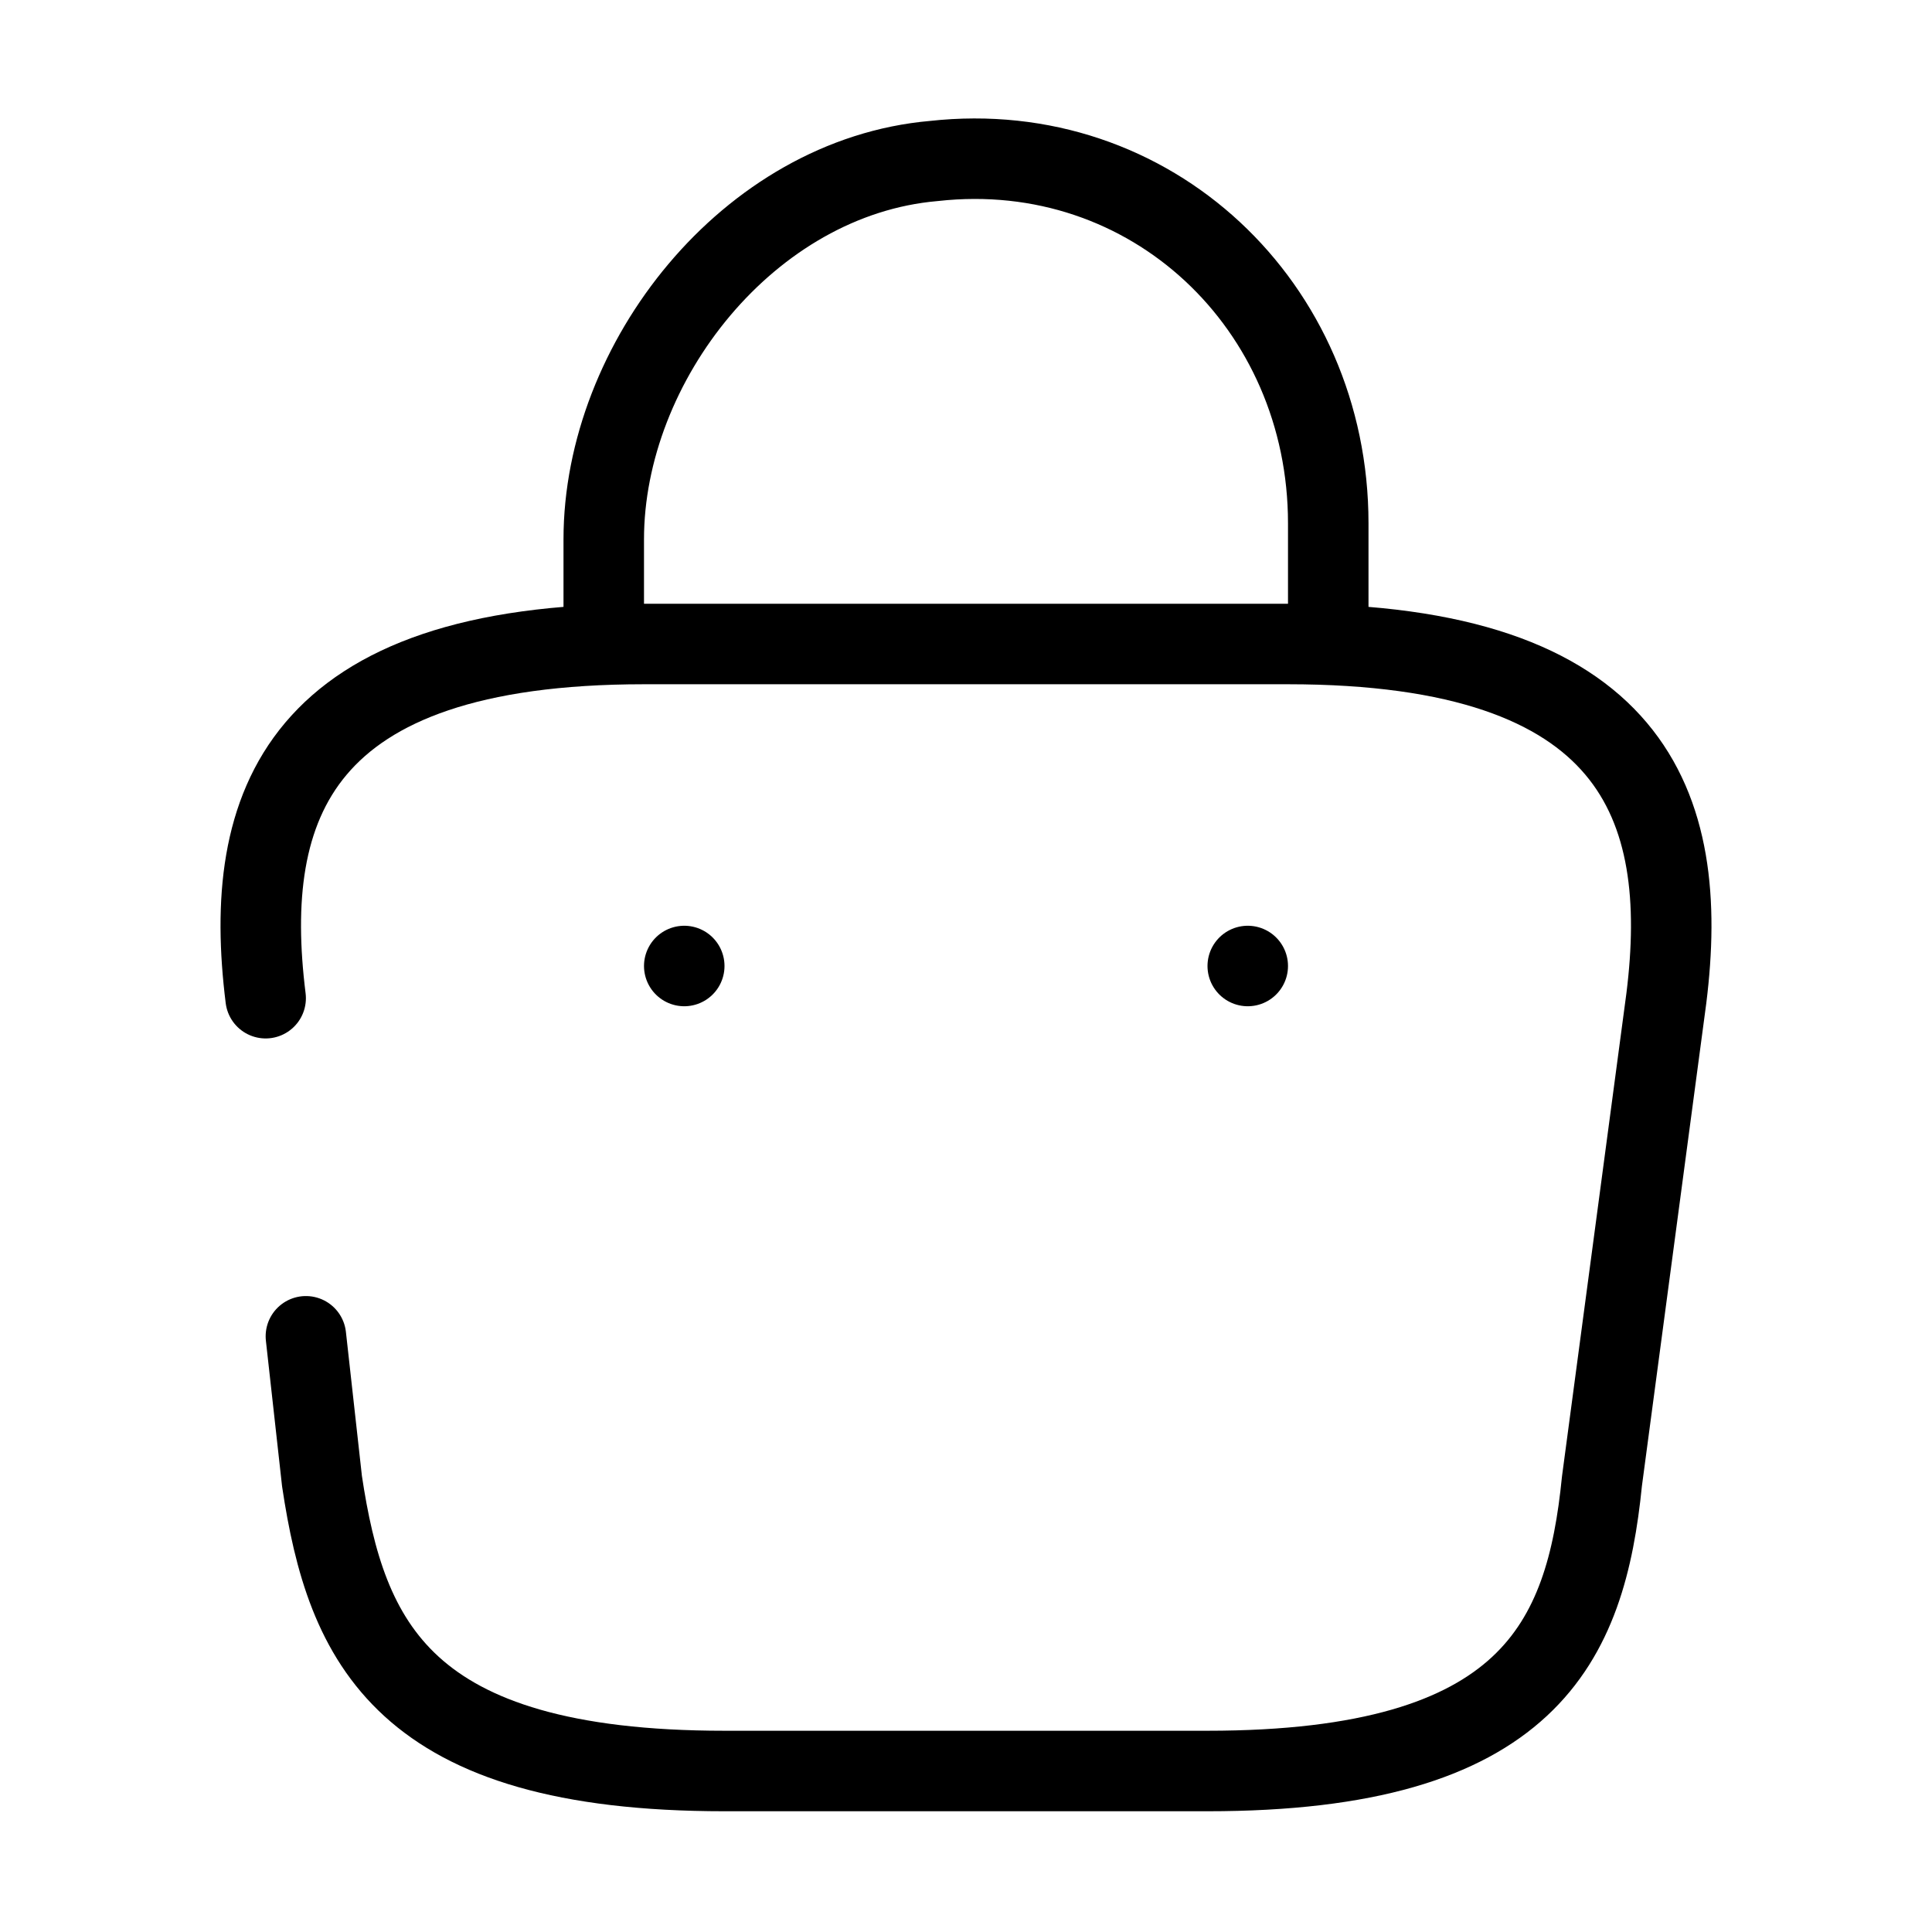
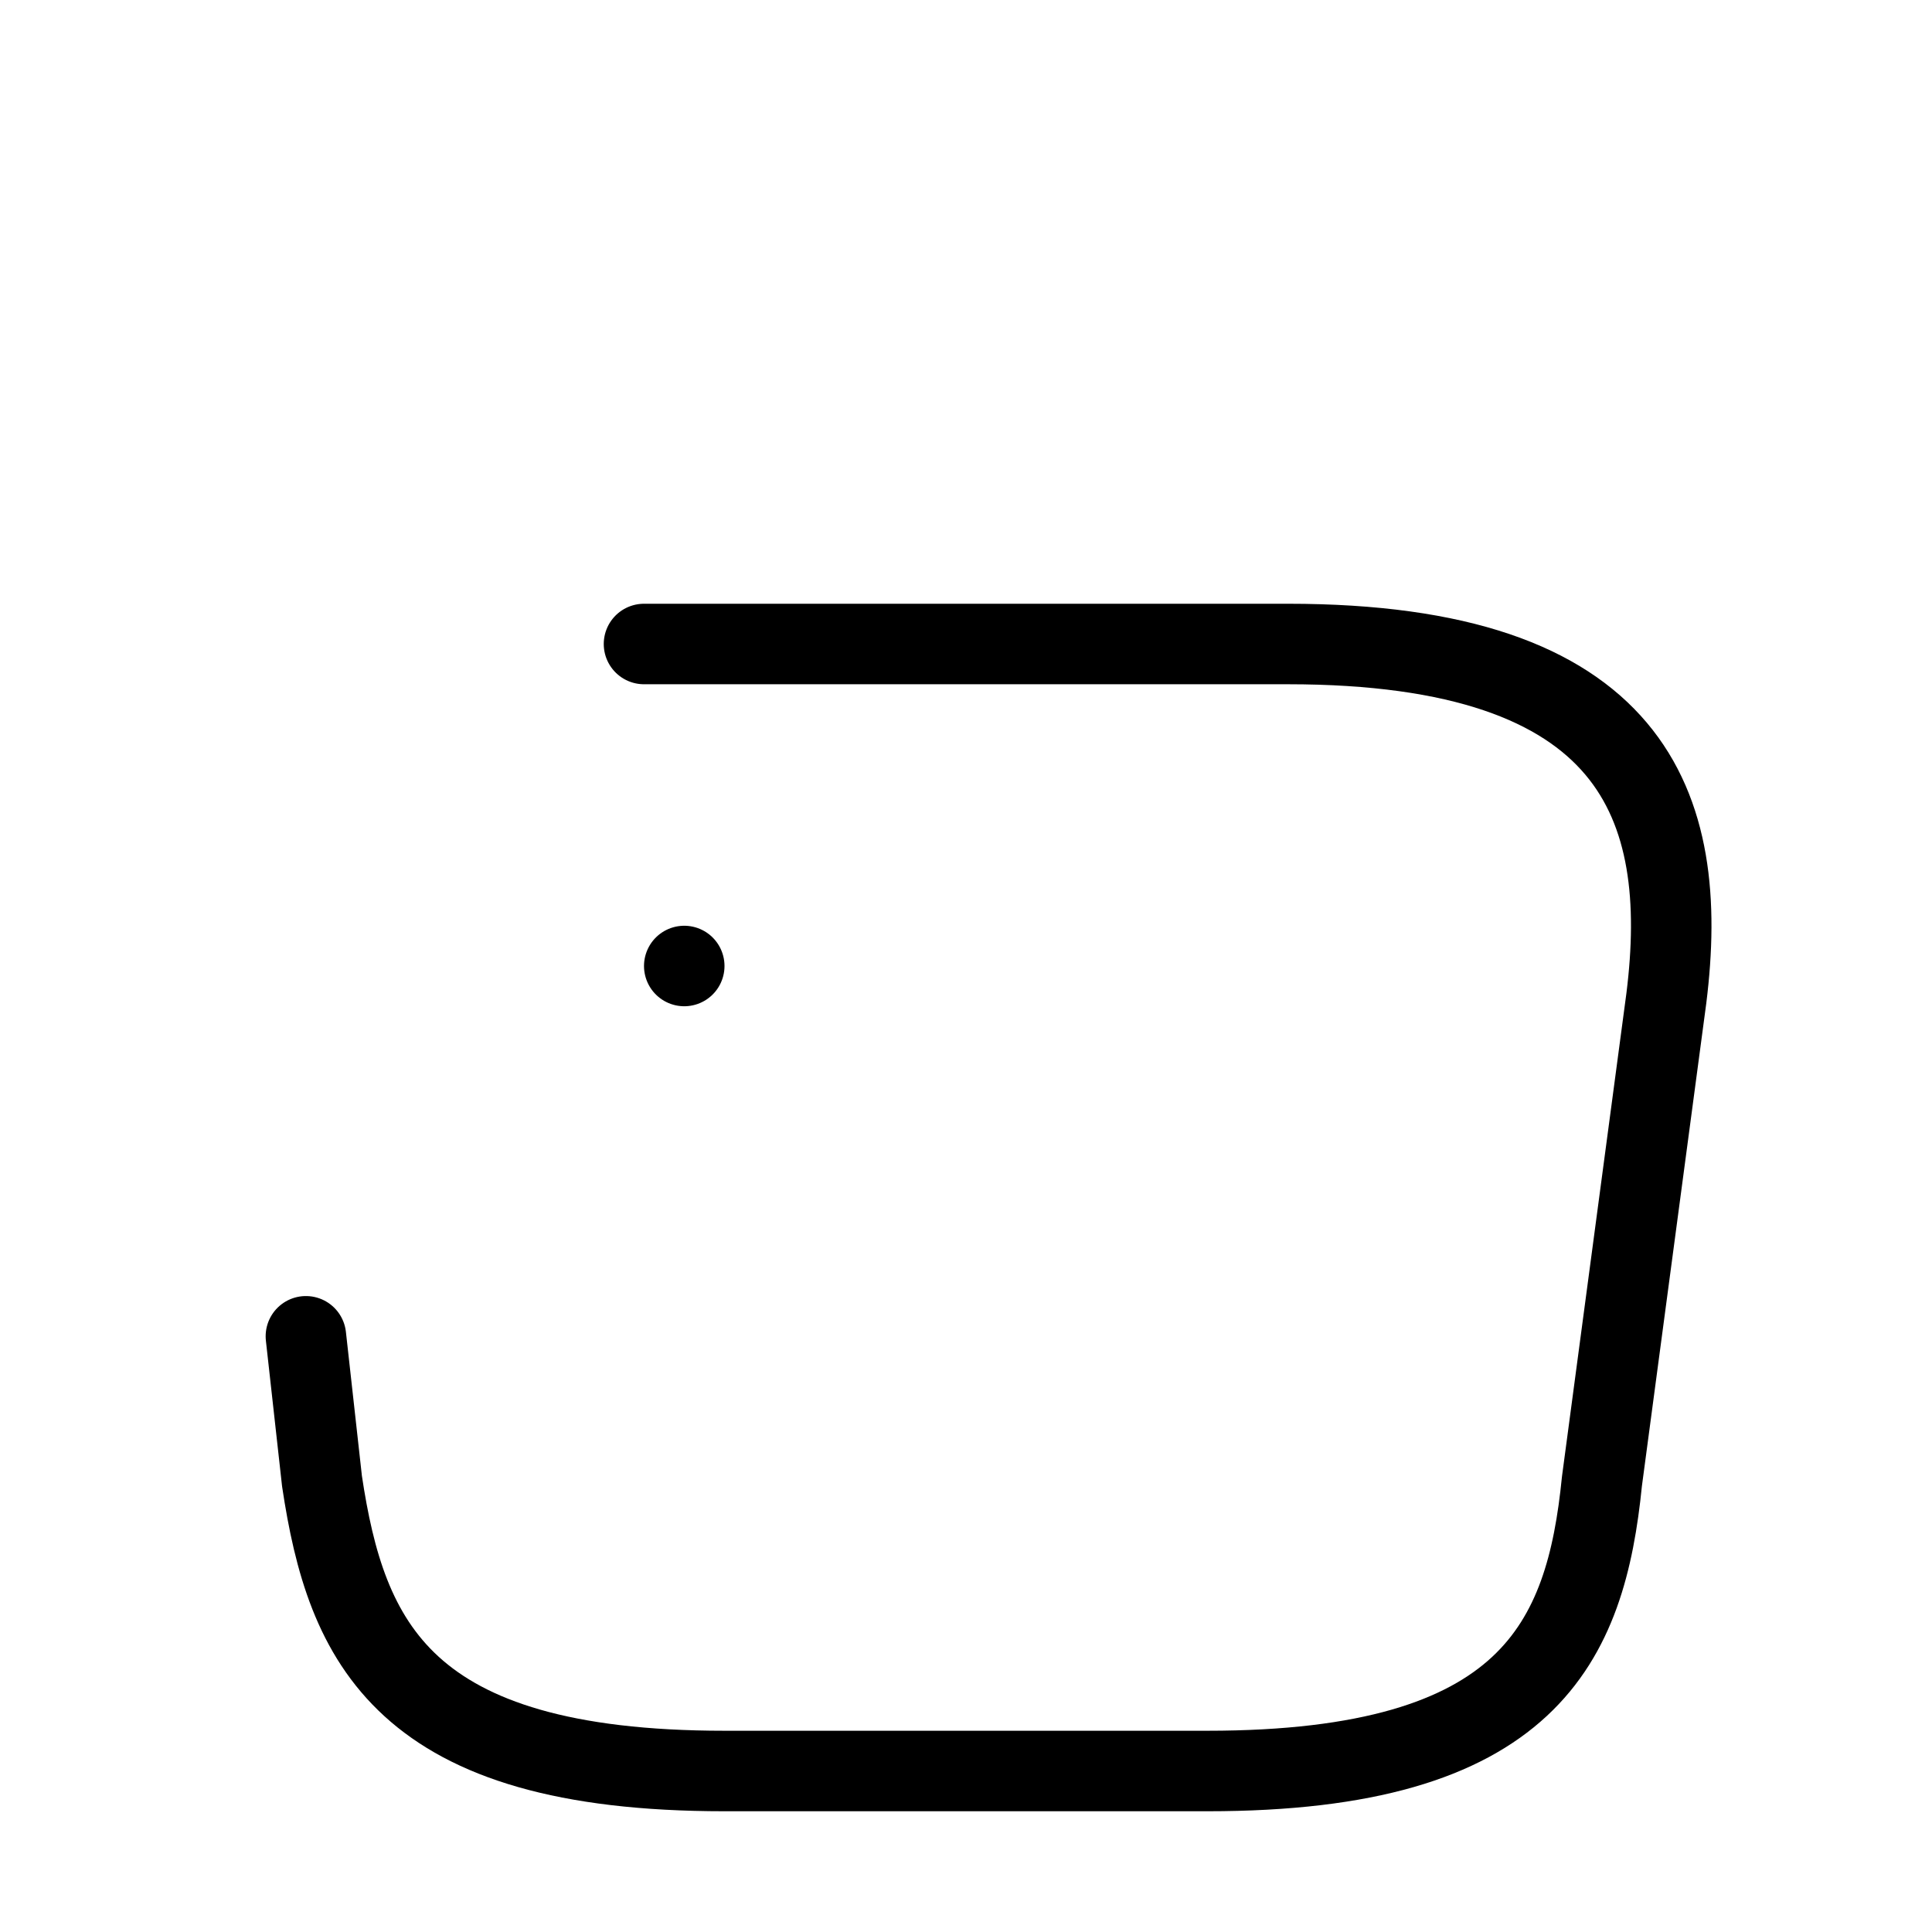
<svg xmlns="http://www.w3.org/2000/svg" version="1.1" id="Слой_1" x="0px" y="0px" viewBox="0 0 24 24" style="enable-background:new 0 0 24 24;" xml:space="preserve">
  <style type="text/css"> .st0{fill:none;stroke:#000000;stroke-linecap:round;stroke-linejoin:round;stroke-miterlimit:10;} .st1{fill:none;stroke:#000000;stroke-linecap:round;stroke-linejoin:round;} </style>
-   <path class="st0" d="M7.5,7.7v-1c0-2.2,1.8-4.5,4.1-4.7c2.7-0.3,4.9,1.8,4.9,4.5v1.4" />
-   <path class="st0" d="M3.8,16.6L4,18.4C4.3,20.4,5,22,9,22h6c4,0,4.7-1.6,4.9-3.6l0.8-6C21,10,20.3,8,16,8H8c-4.3,0-5,2-4.7,4.4" />
-   <path class="st1" d="M15.5,12L15.5,12" />
+   <path class="st0" d="M3.8,16.6L4,18.4C4.3,20.4,5,22,9,22h6c4,0,4.7-1.6,4.9-3.6l0.8-6C21,10,20.3,8,16,8H8" />
  <path class="st1" d="M8.5,12L8.5,12" />
</svg>